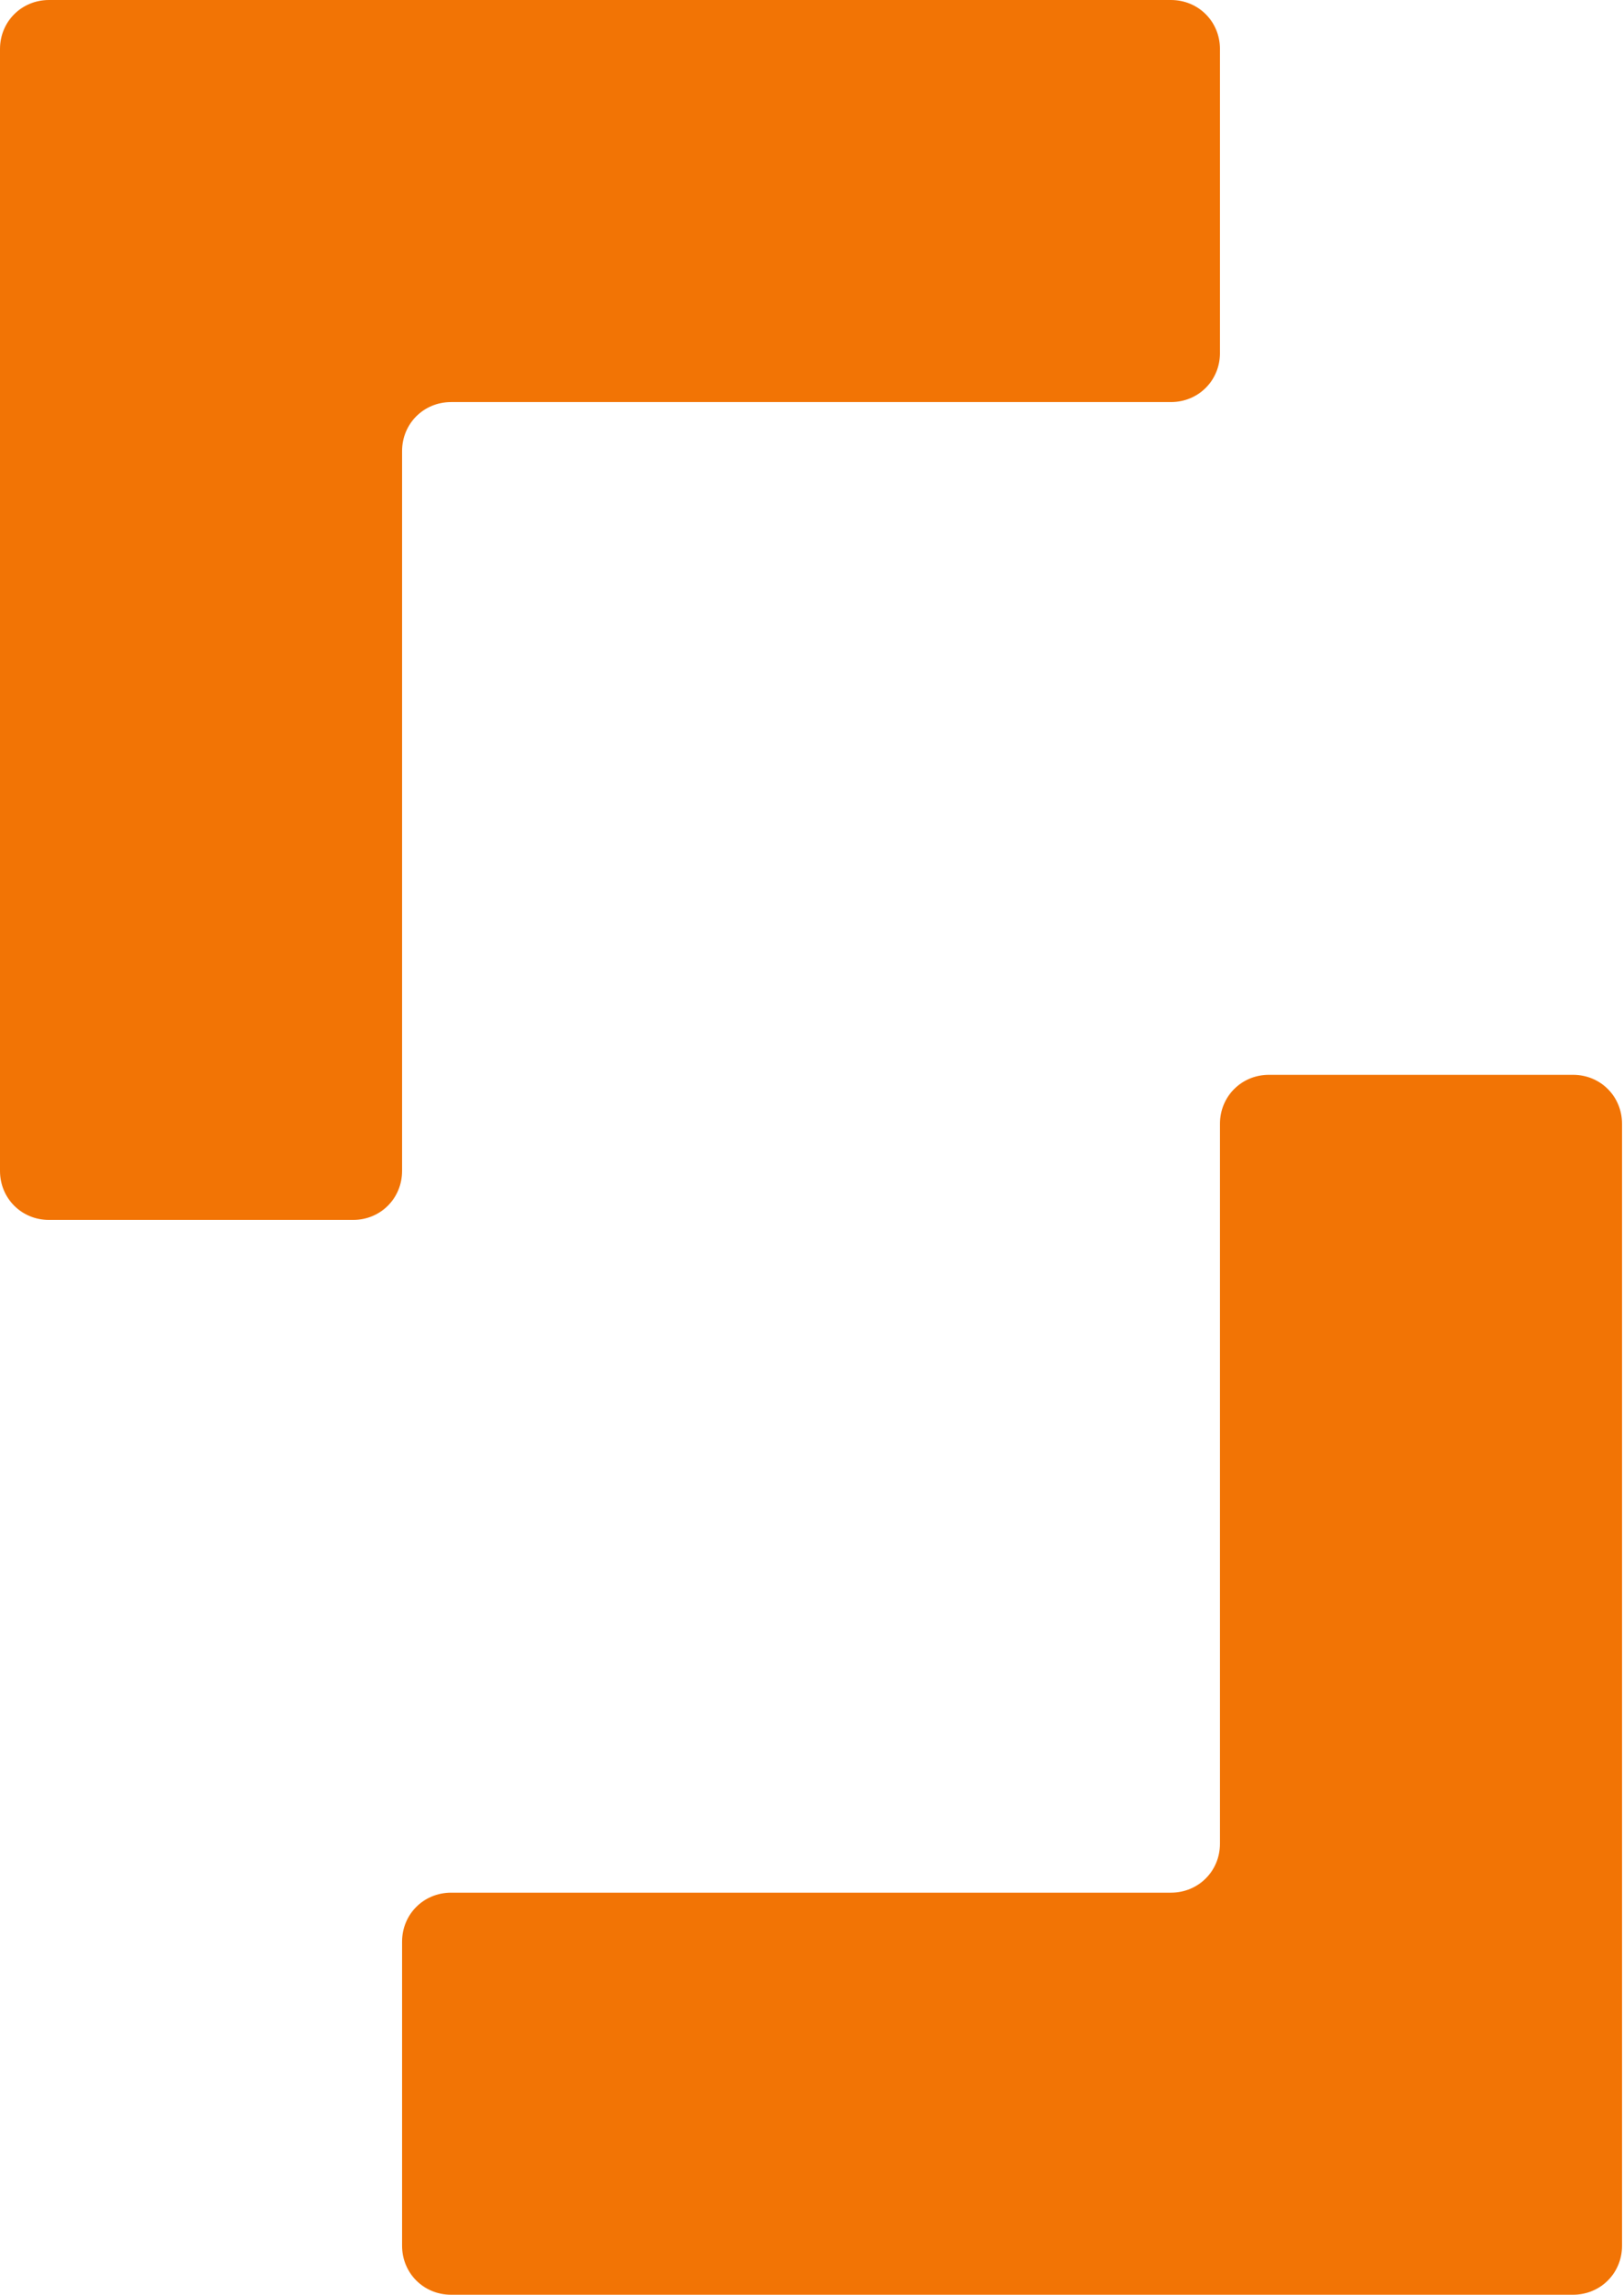
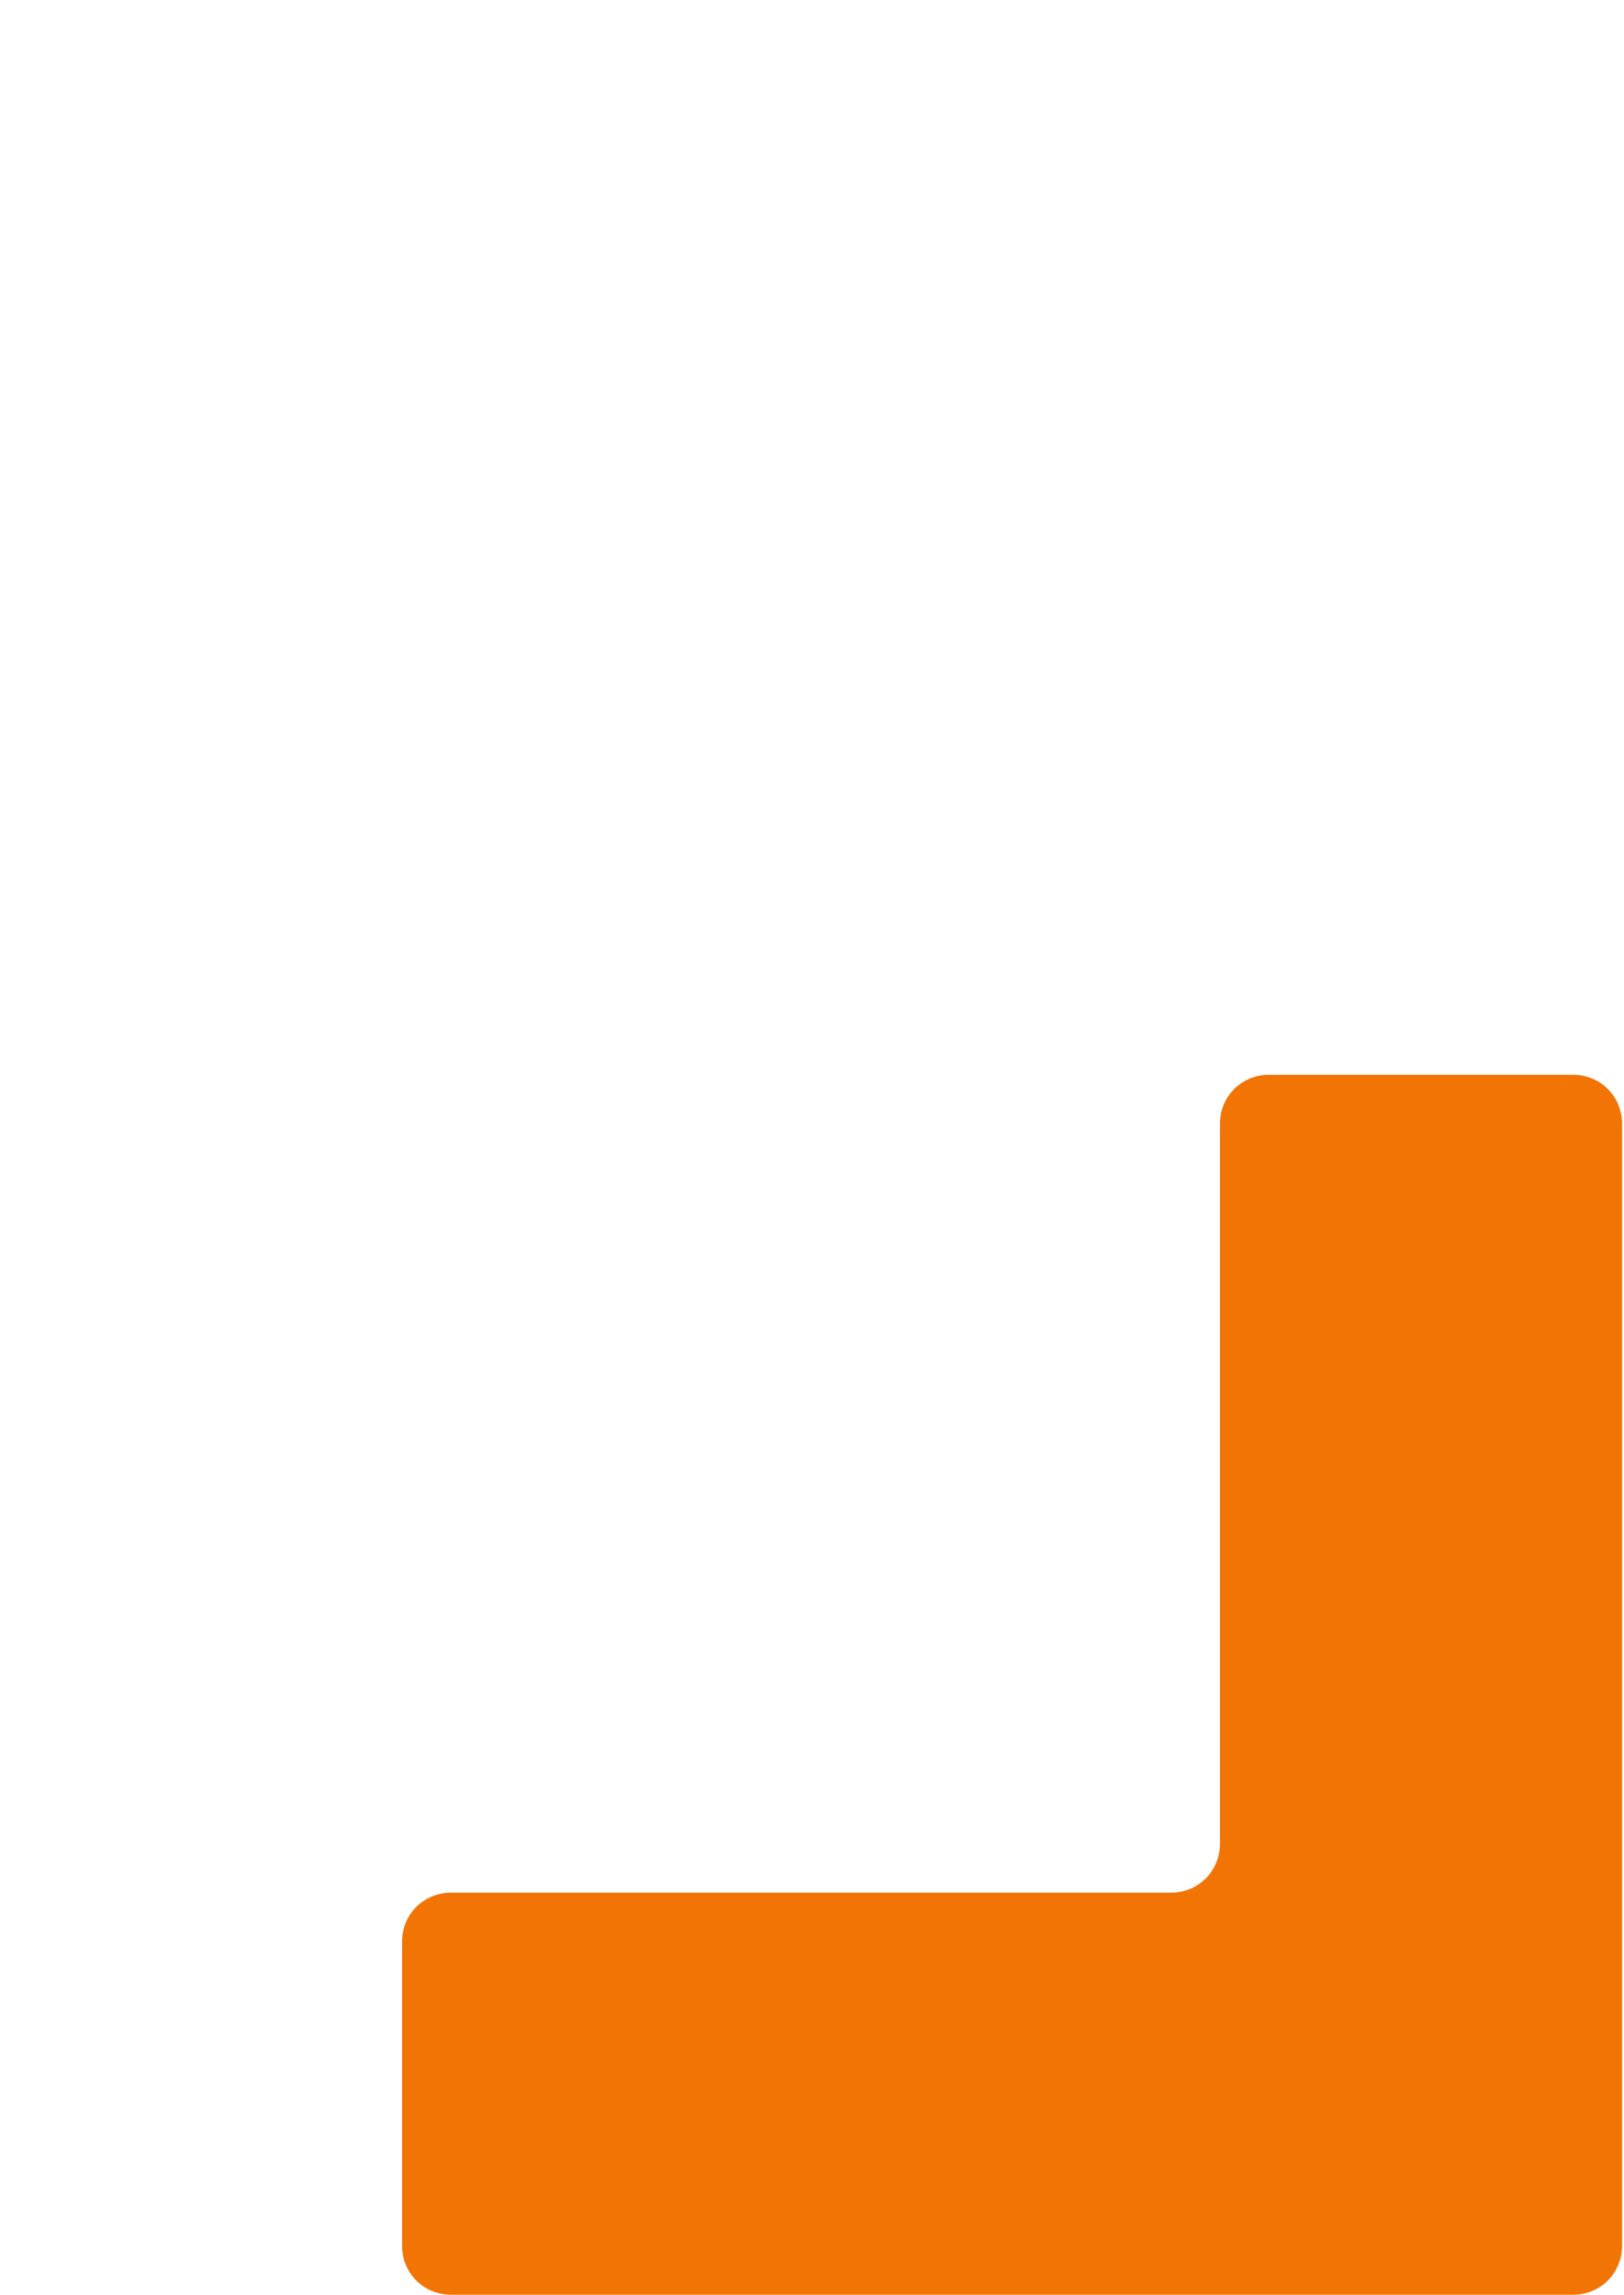
<svg xmlns="http://www.w3.org/2000/svg" id="Capa_2" data-name="Capa 2" viewBox="0 0 8.28 11.7">
  <defs>
    <style>
      .cls-1 {
        fill: #f27405;
      }
    </style>
  </defs>
  <g id="Capa_1-2" data-name="Capa 1">
    <g>
-       <path class="cls-1" d="m6.22.25c0-.14-.11-.25-.25-.25H.25c-.14,0-.25.11-.25.25v5.72c0,.14.11.25.25.25h1.55c.14,0,.25-.11.25-.25v-3.67c0-.14.11-.25.25-.25h3.67c.14,0,.25-.11.25-.25V.25Z" />
      <path class="cls-1" d="m2.05,11.45c0,.14.11.25.25.25h5.72c.14,0,.25-.11.25-.25v-5.72c0-.14-.11-.25-.25-.25h-1.55c-.14,0-.25.11-.25.25v3.67c0,.14-.11.25-.25.25h-3.67c-.14,0-.25.11-.25.25v1.55Z" />
    </g>
  </g>
</svg>